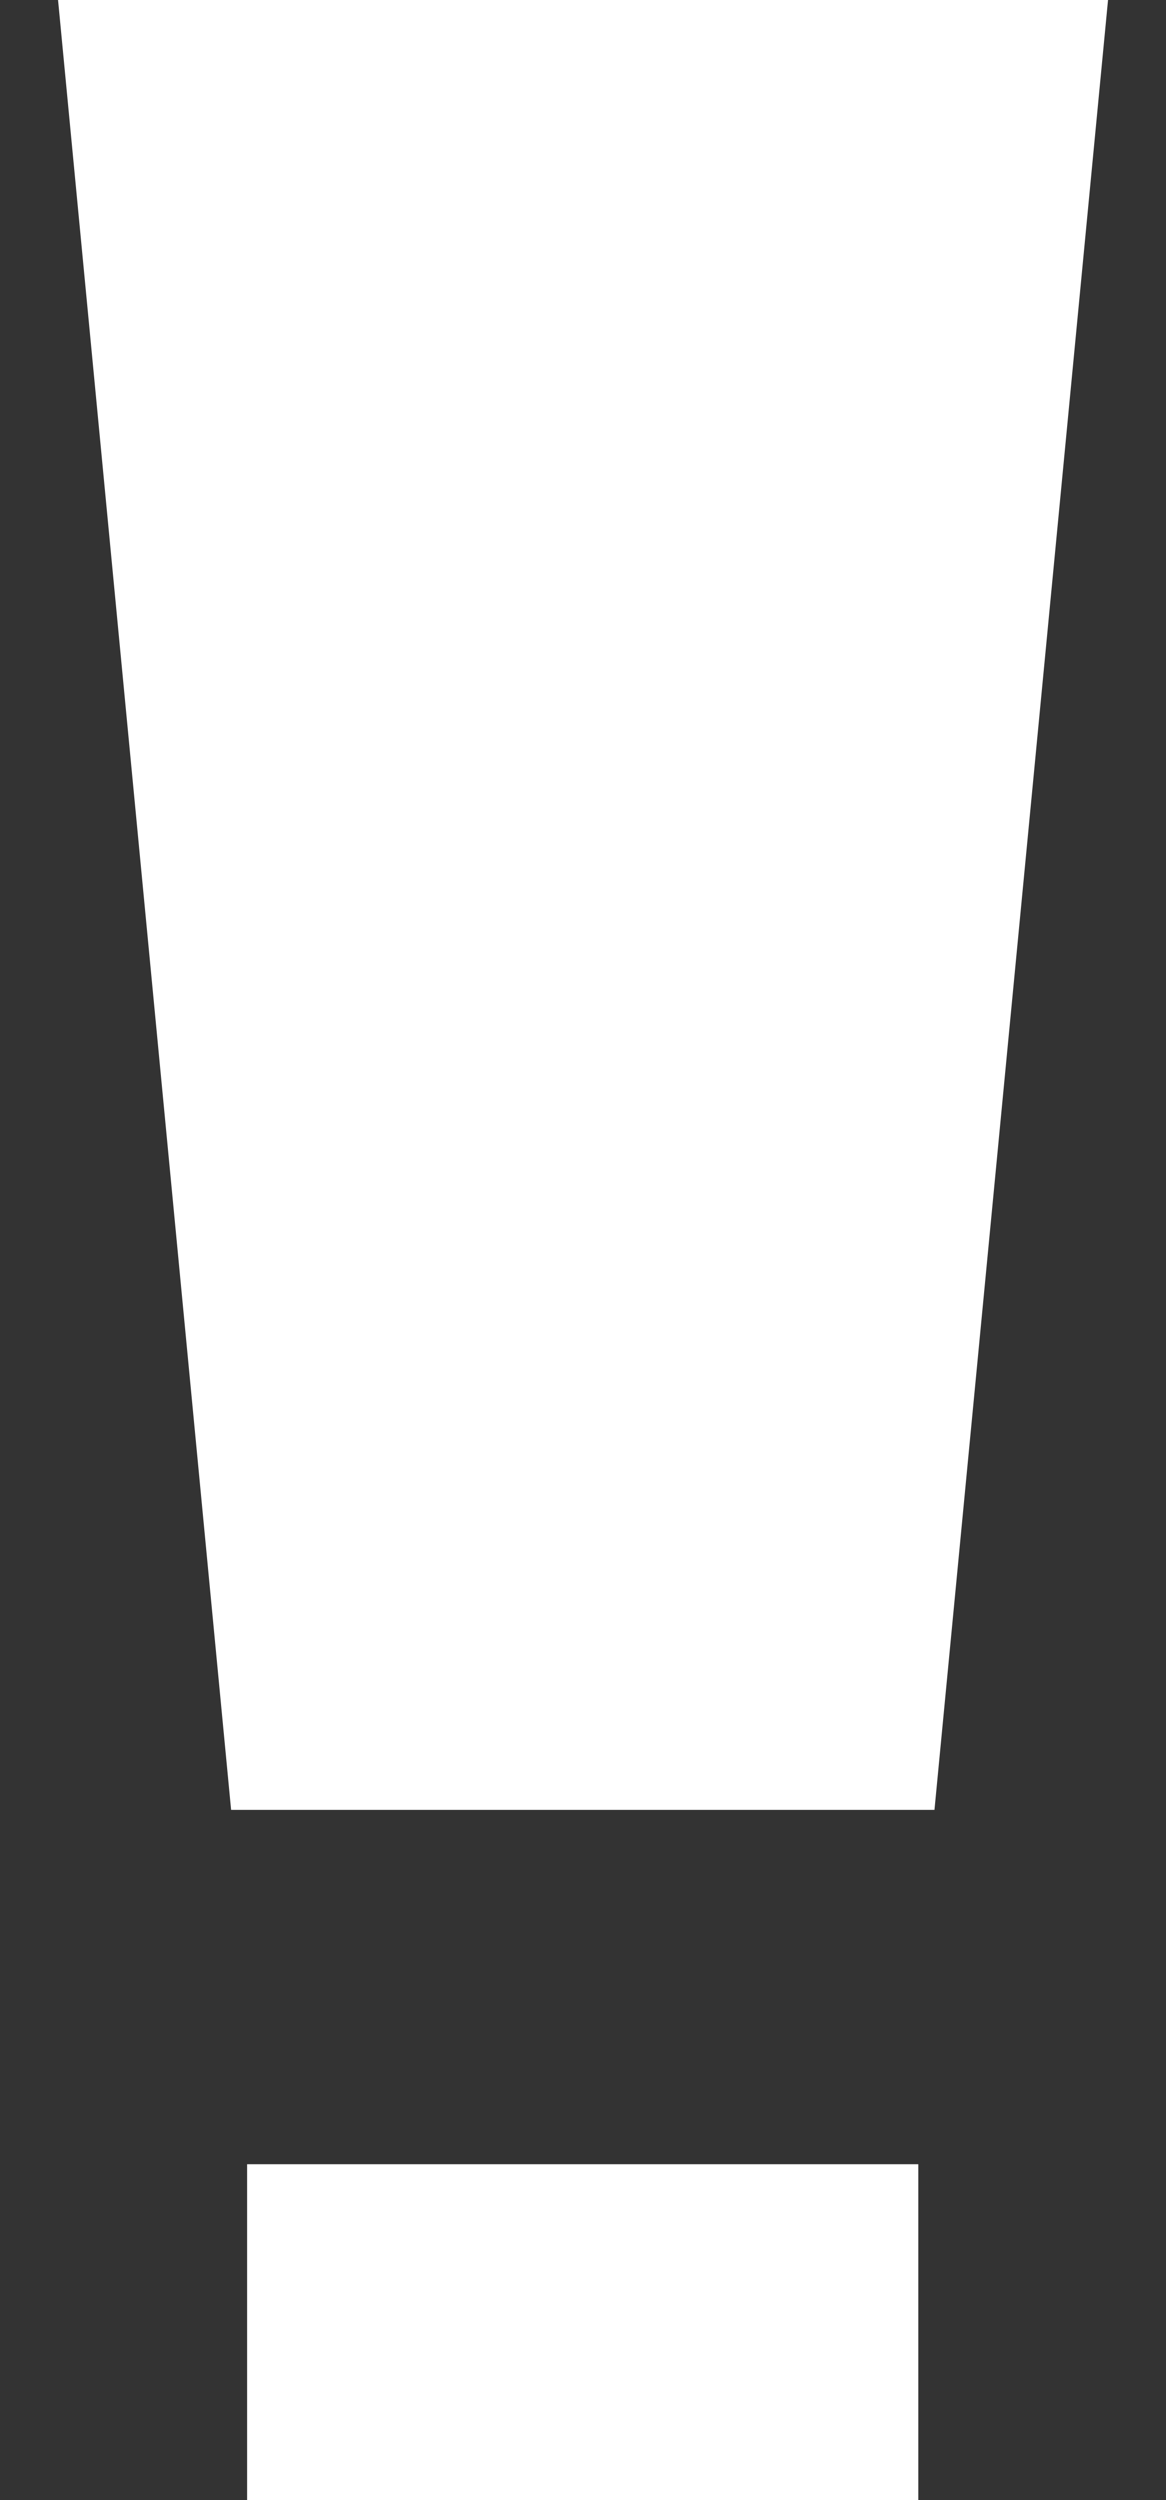
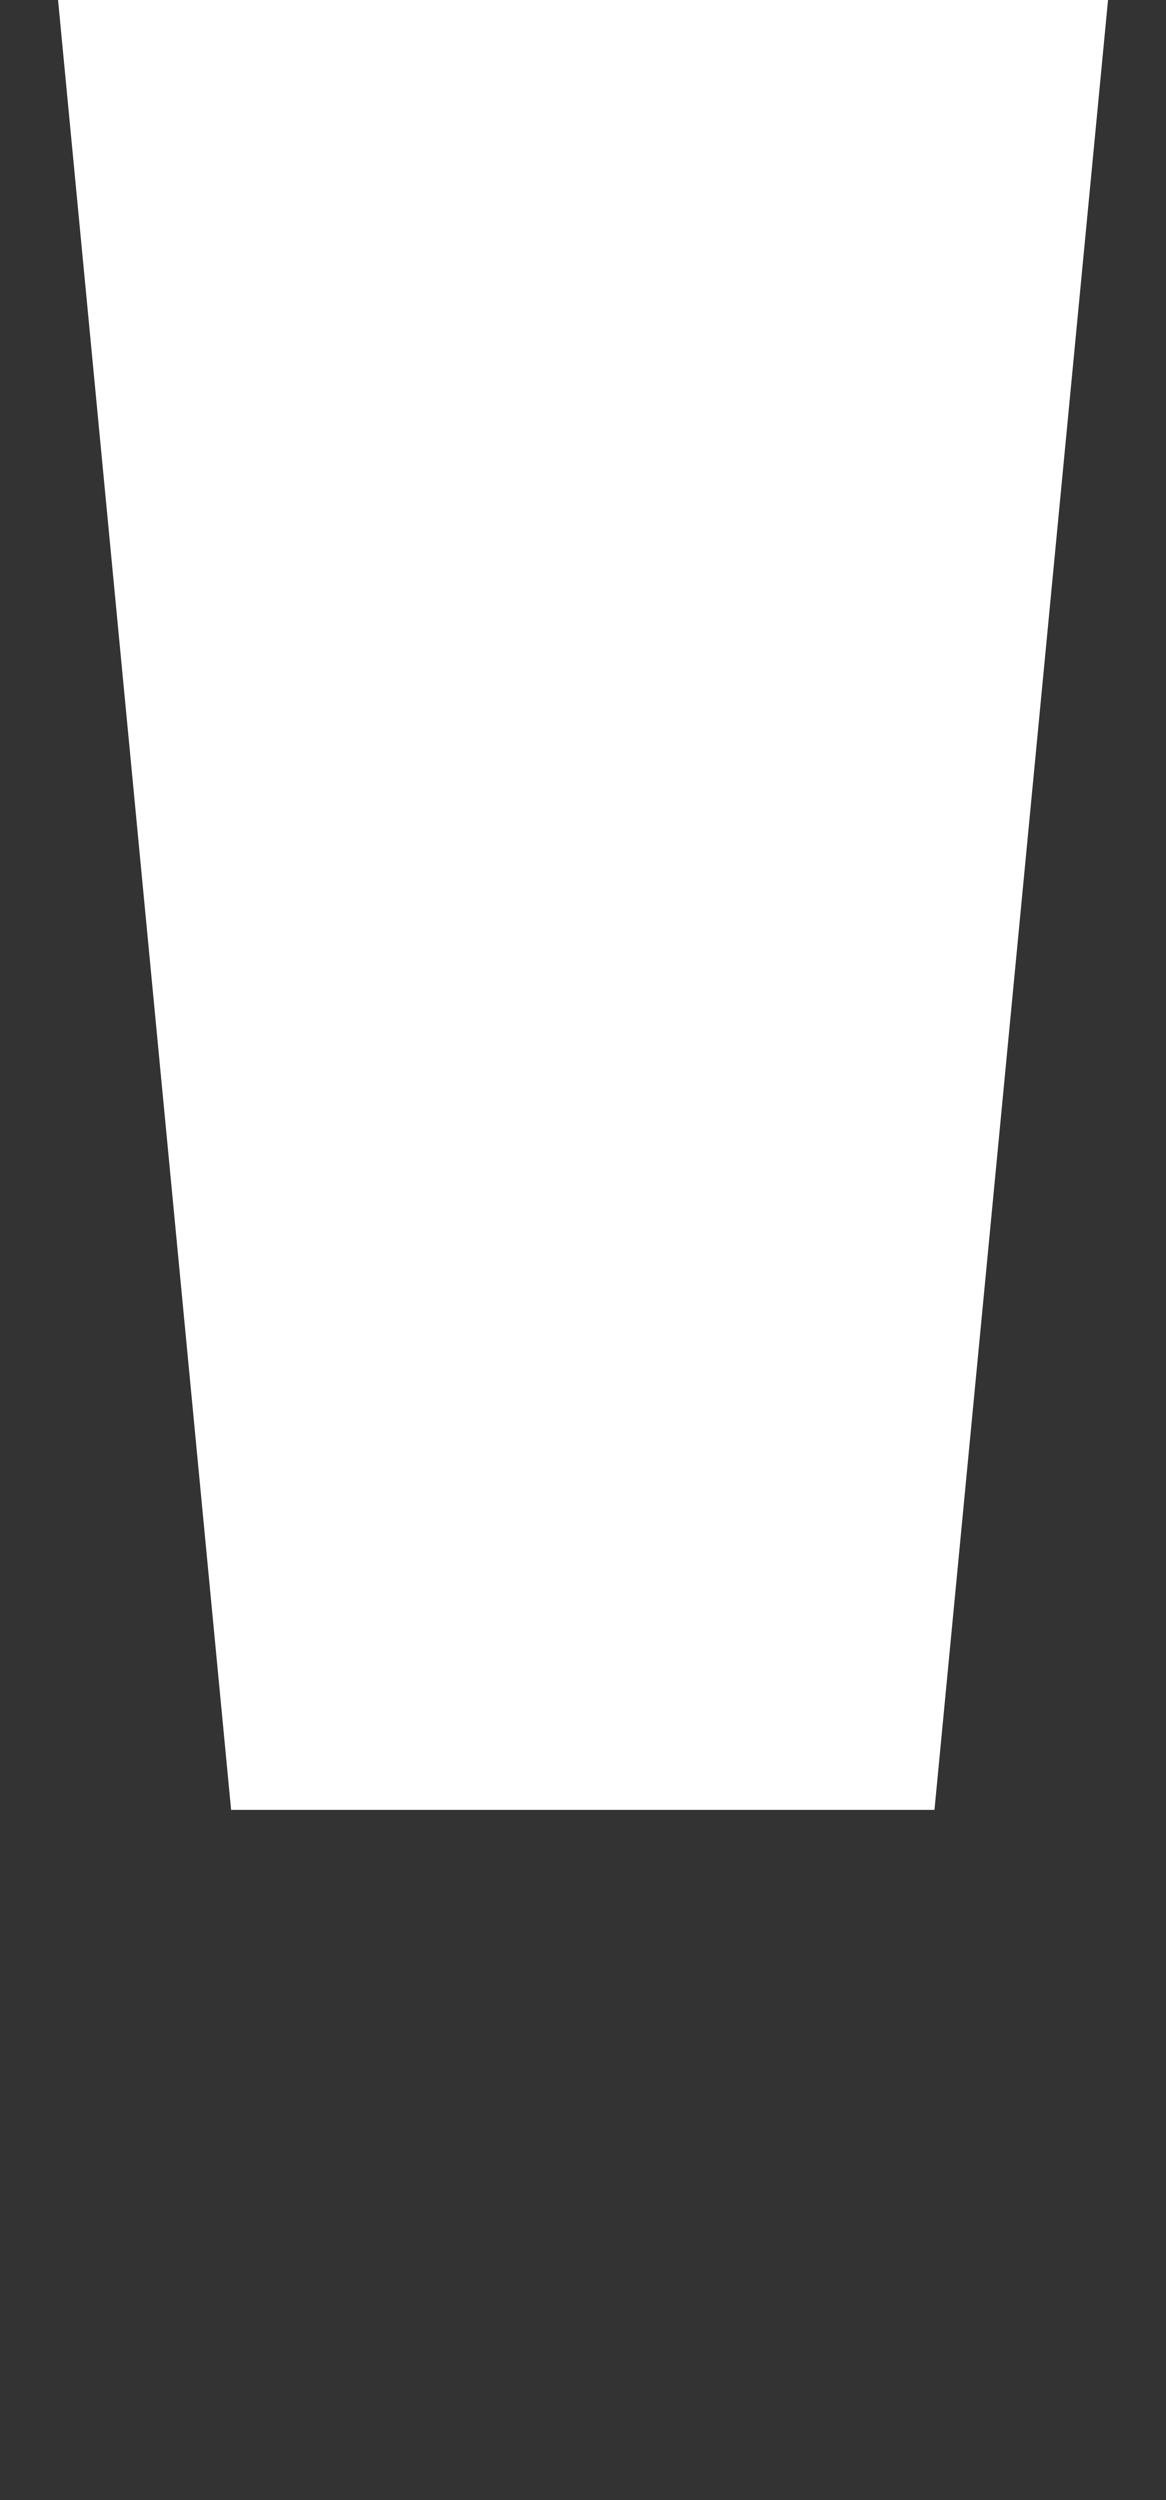
<svg xmlns="http://www.w3.org/2000/svg" width="14" height="30" viewBox="0 0 14 30" fill="none">
  <rect x="0" y="0" width="14" height="30" fill="#333333" stroke="none" />
  <path d="M0.697 0L2.775 21.718H11.22L13.304 0H0.697Z" fill="white" />
-   <path d="M11.026 25.97H2.967V30H11.026V25.97Z" fill="white" />
</svg>